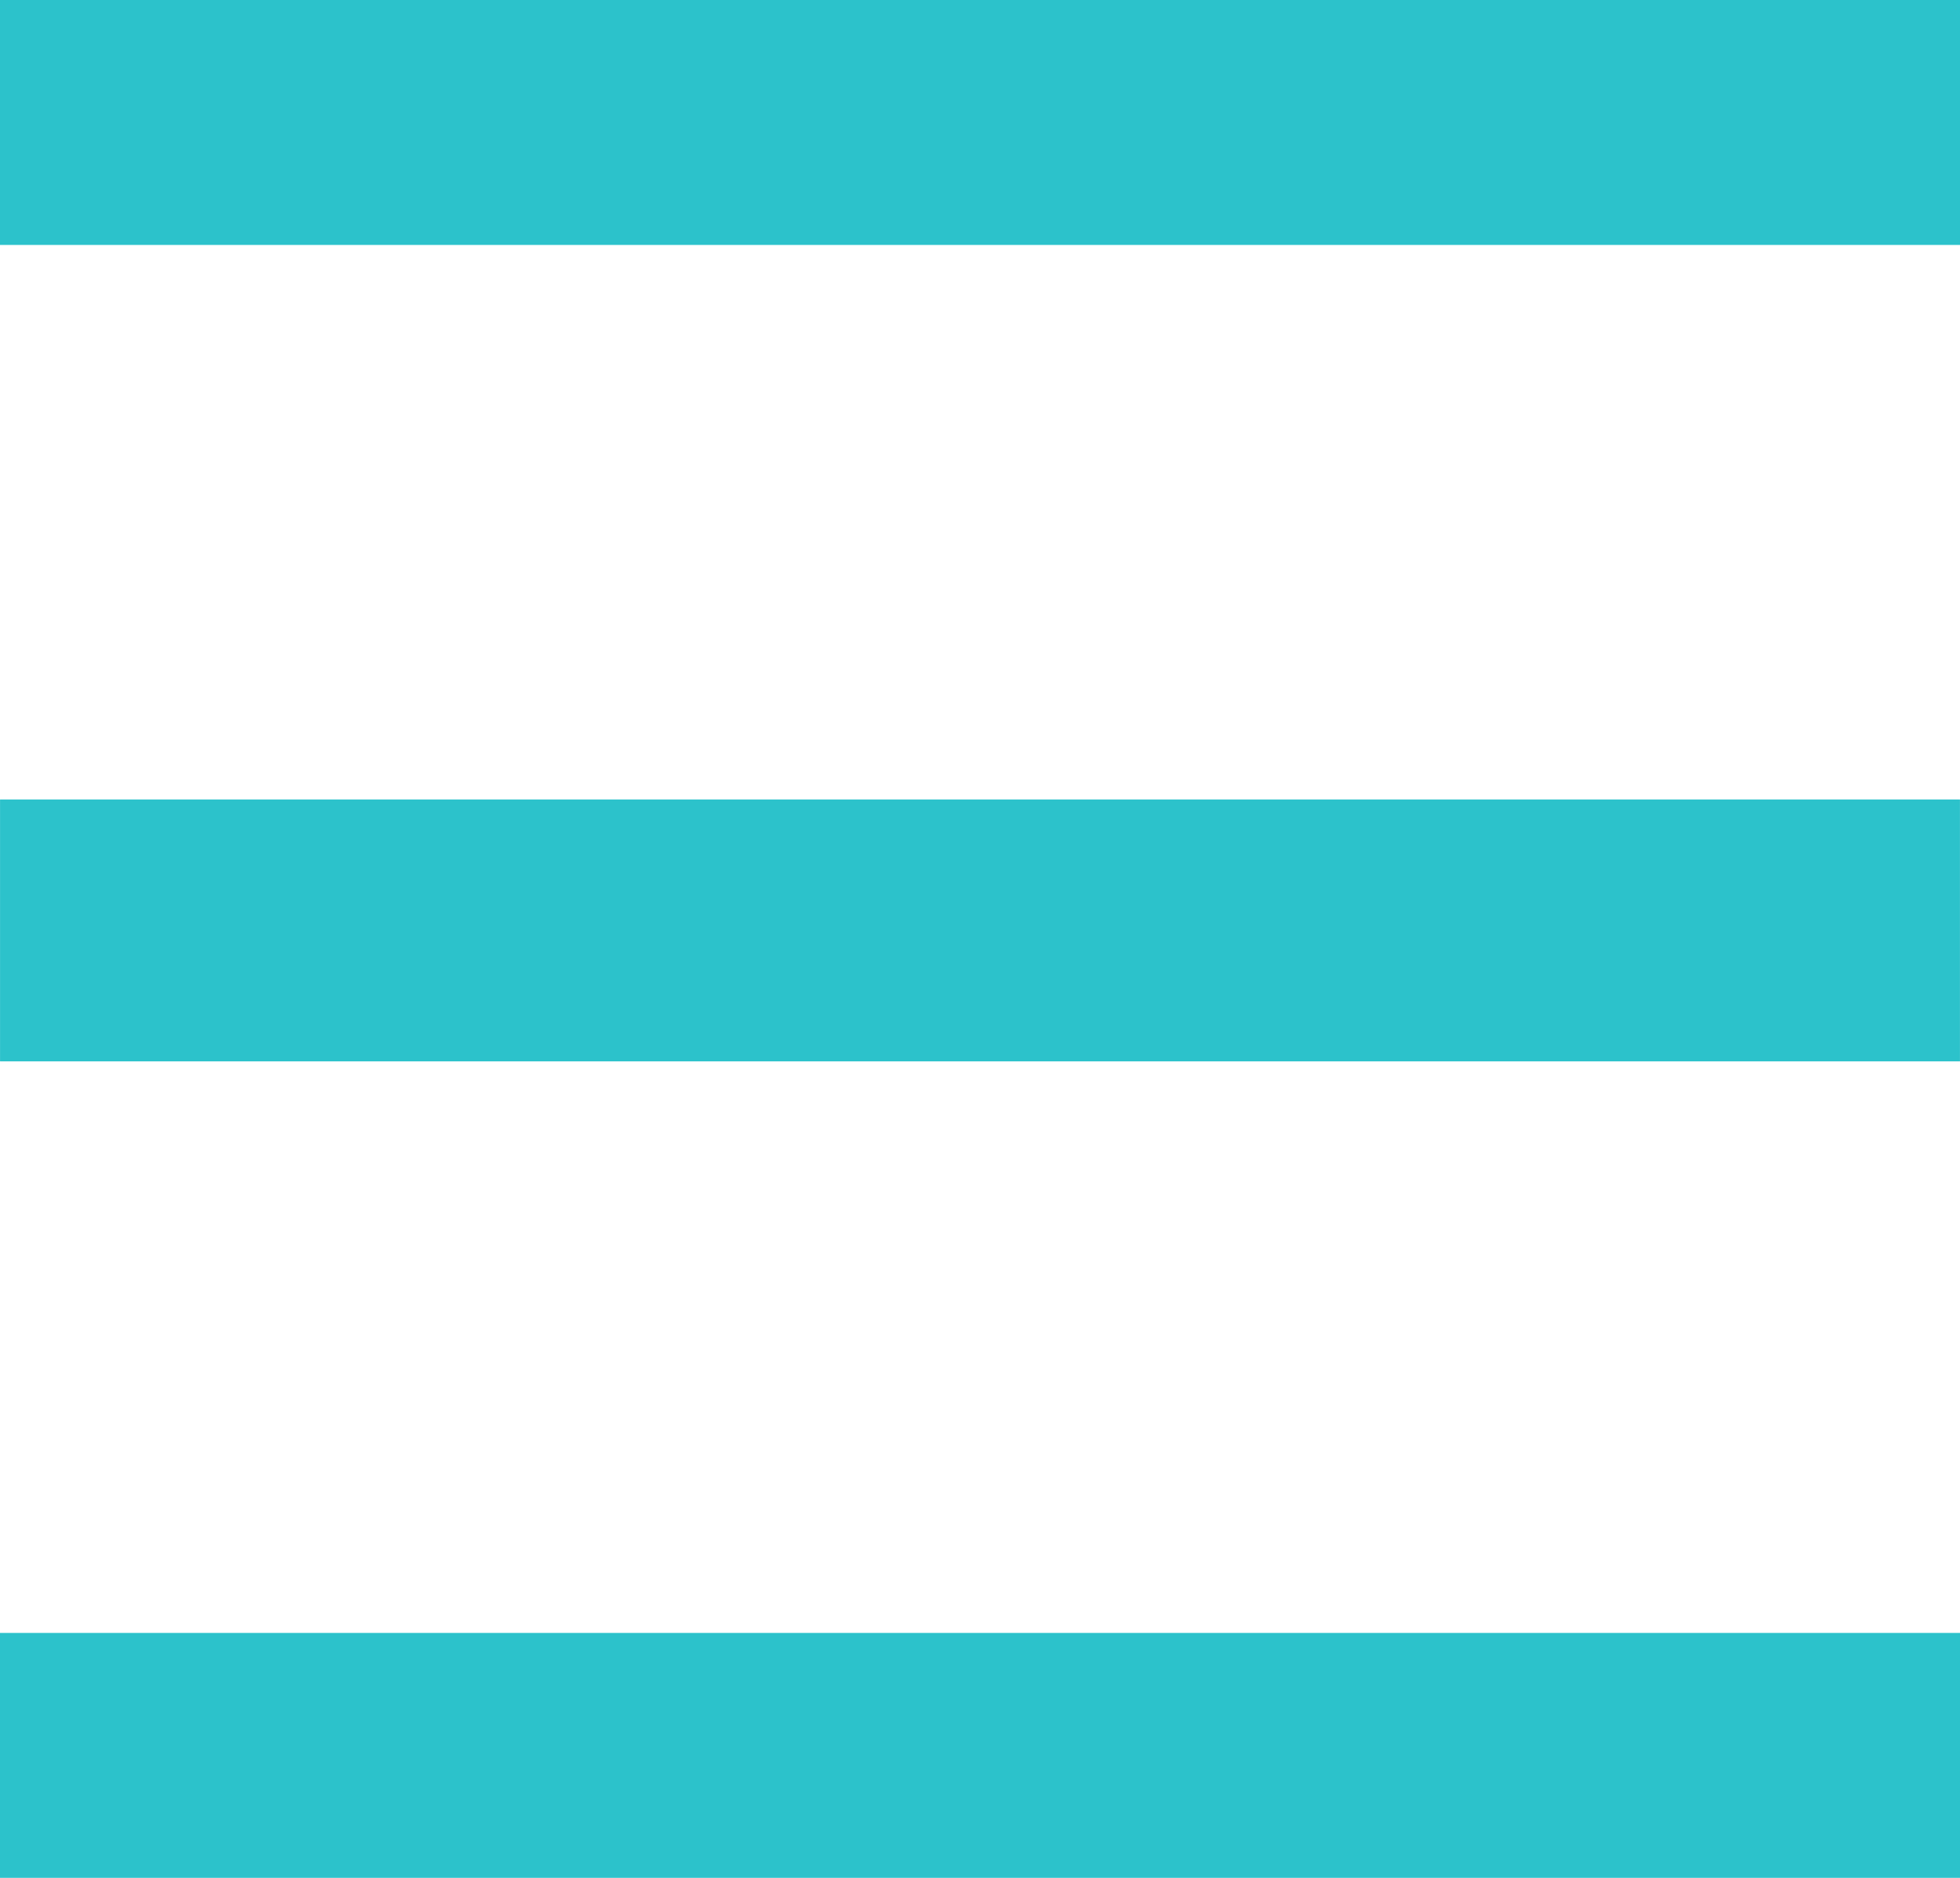
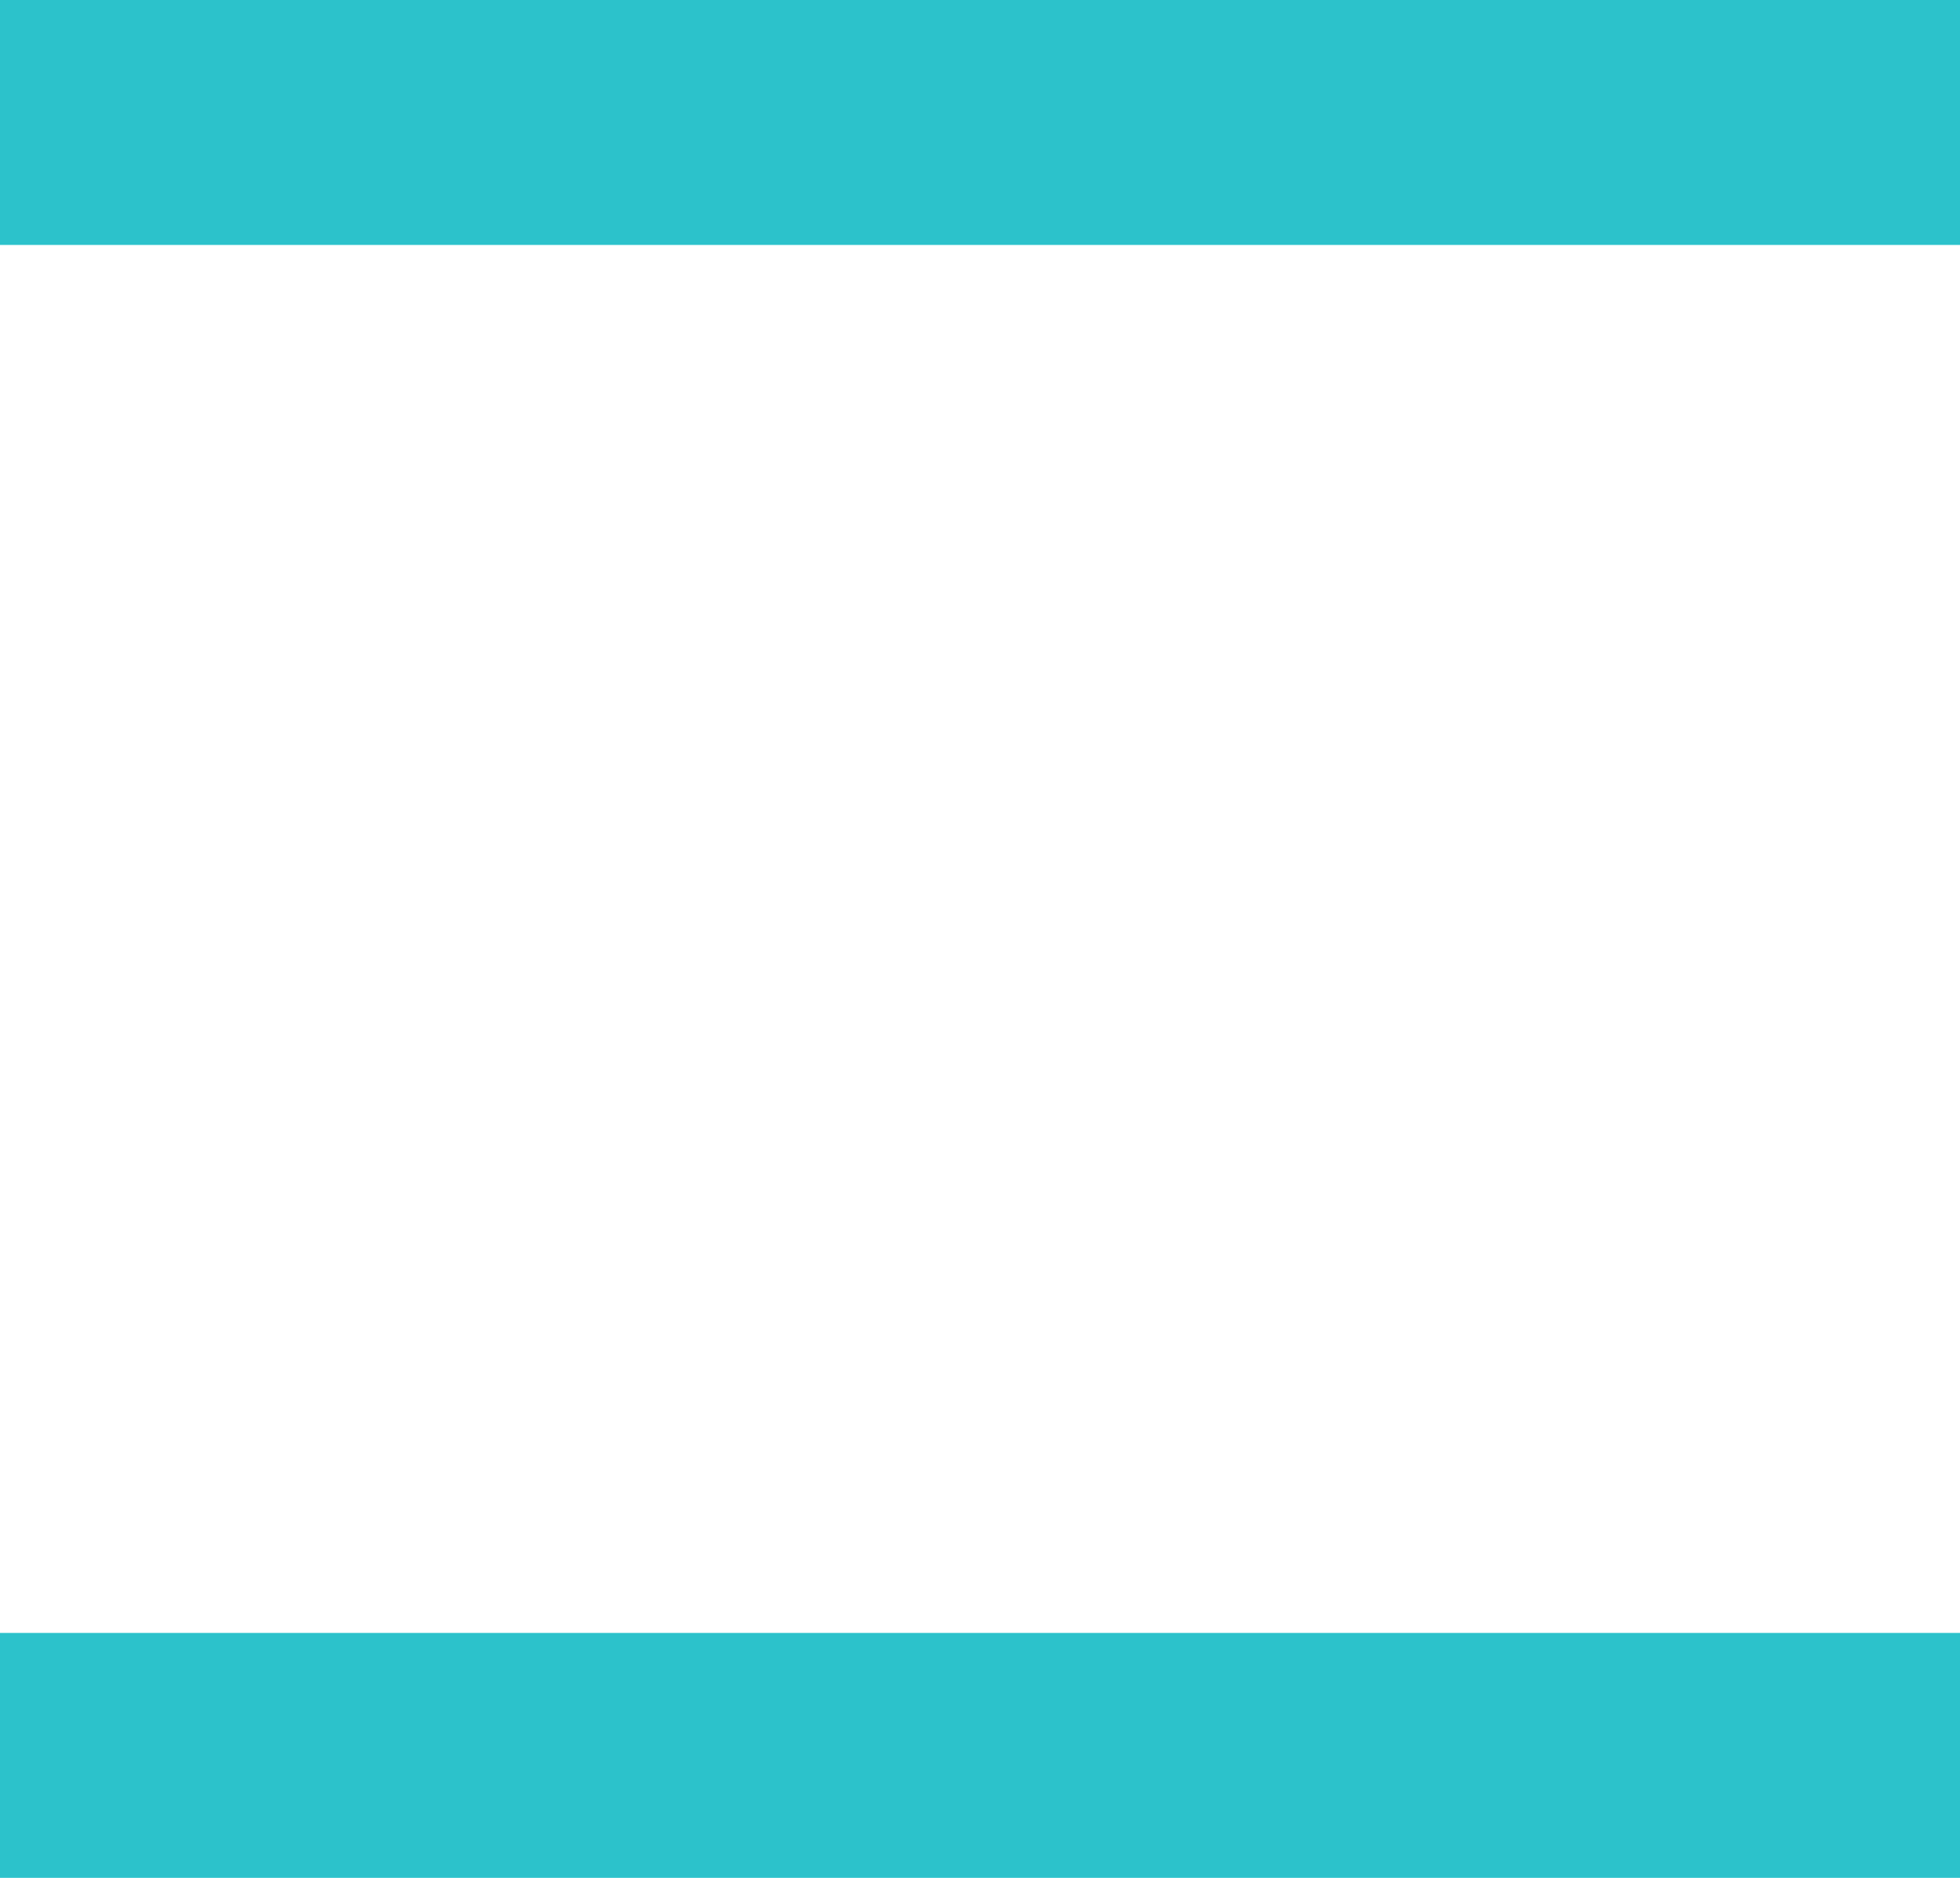
<svg xmlns="http://www.w3.org/2000/svg" width="24" height="23" viewBox="0 0 24 23" fill="none">
  <line x1="1.5" y1="1.5" x2="22.5" y2="1.5" stroke="#2CC2CB" stroke-width="3" stroke-linecap="square" />
-   <line x1="1.604" y1="11.396" x2="22.396" y2="11.396" stroke="#2CC2CB" stroke-width="3.207" stroke-linecap="square" />
  <line x1="1.5" y1="21.5" x2="22.5" y2="21.5" stroke="#2CC2CB" stroke-width="3" stroke-linecap="square" />
</svg>